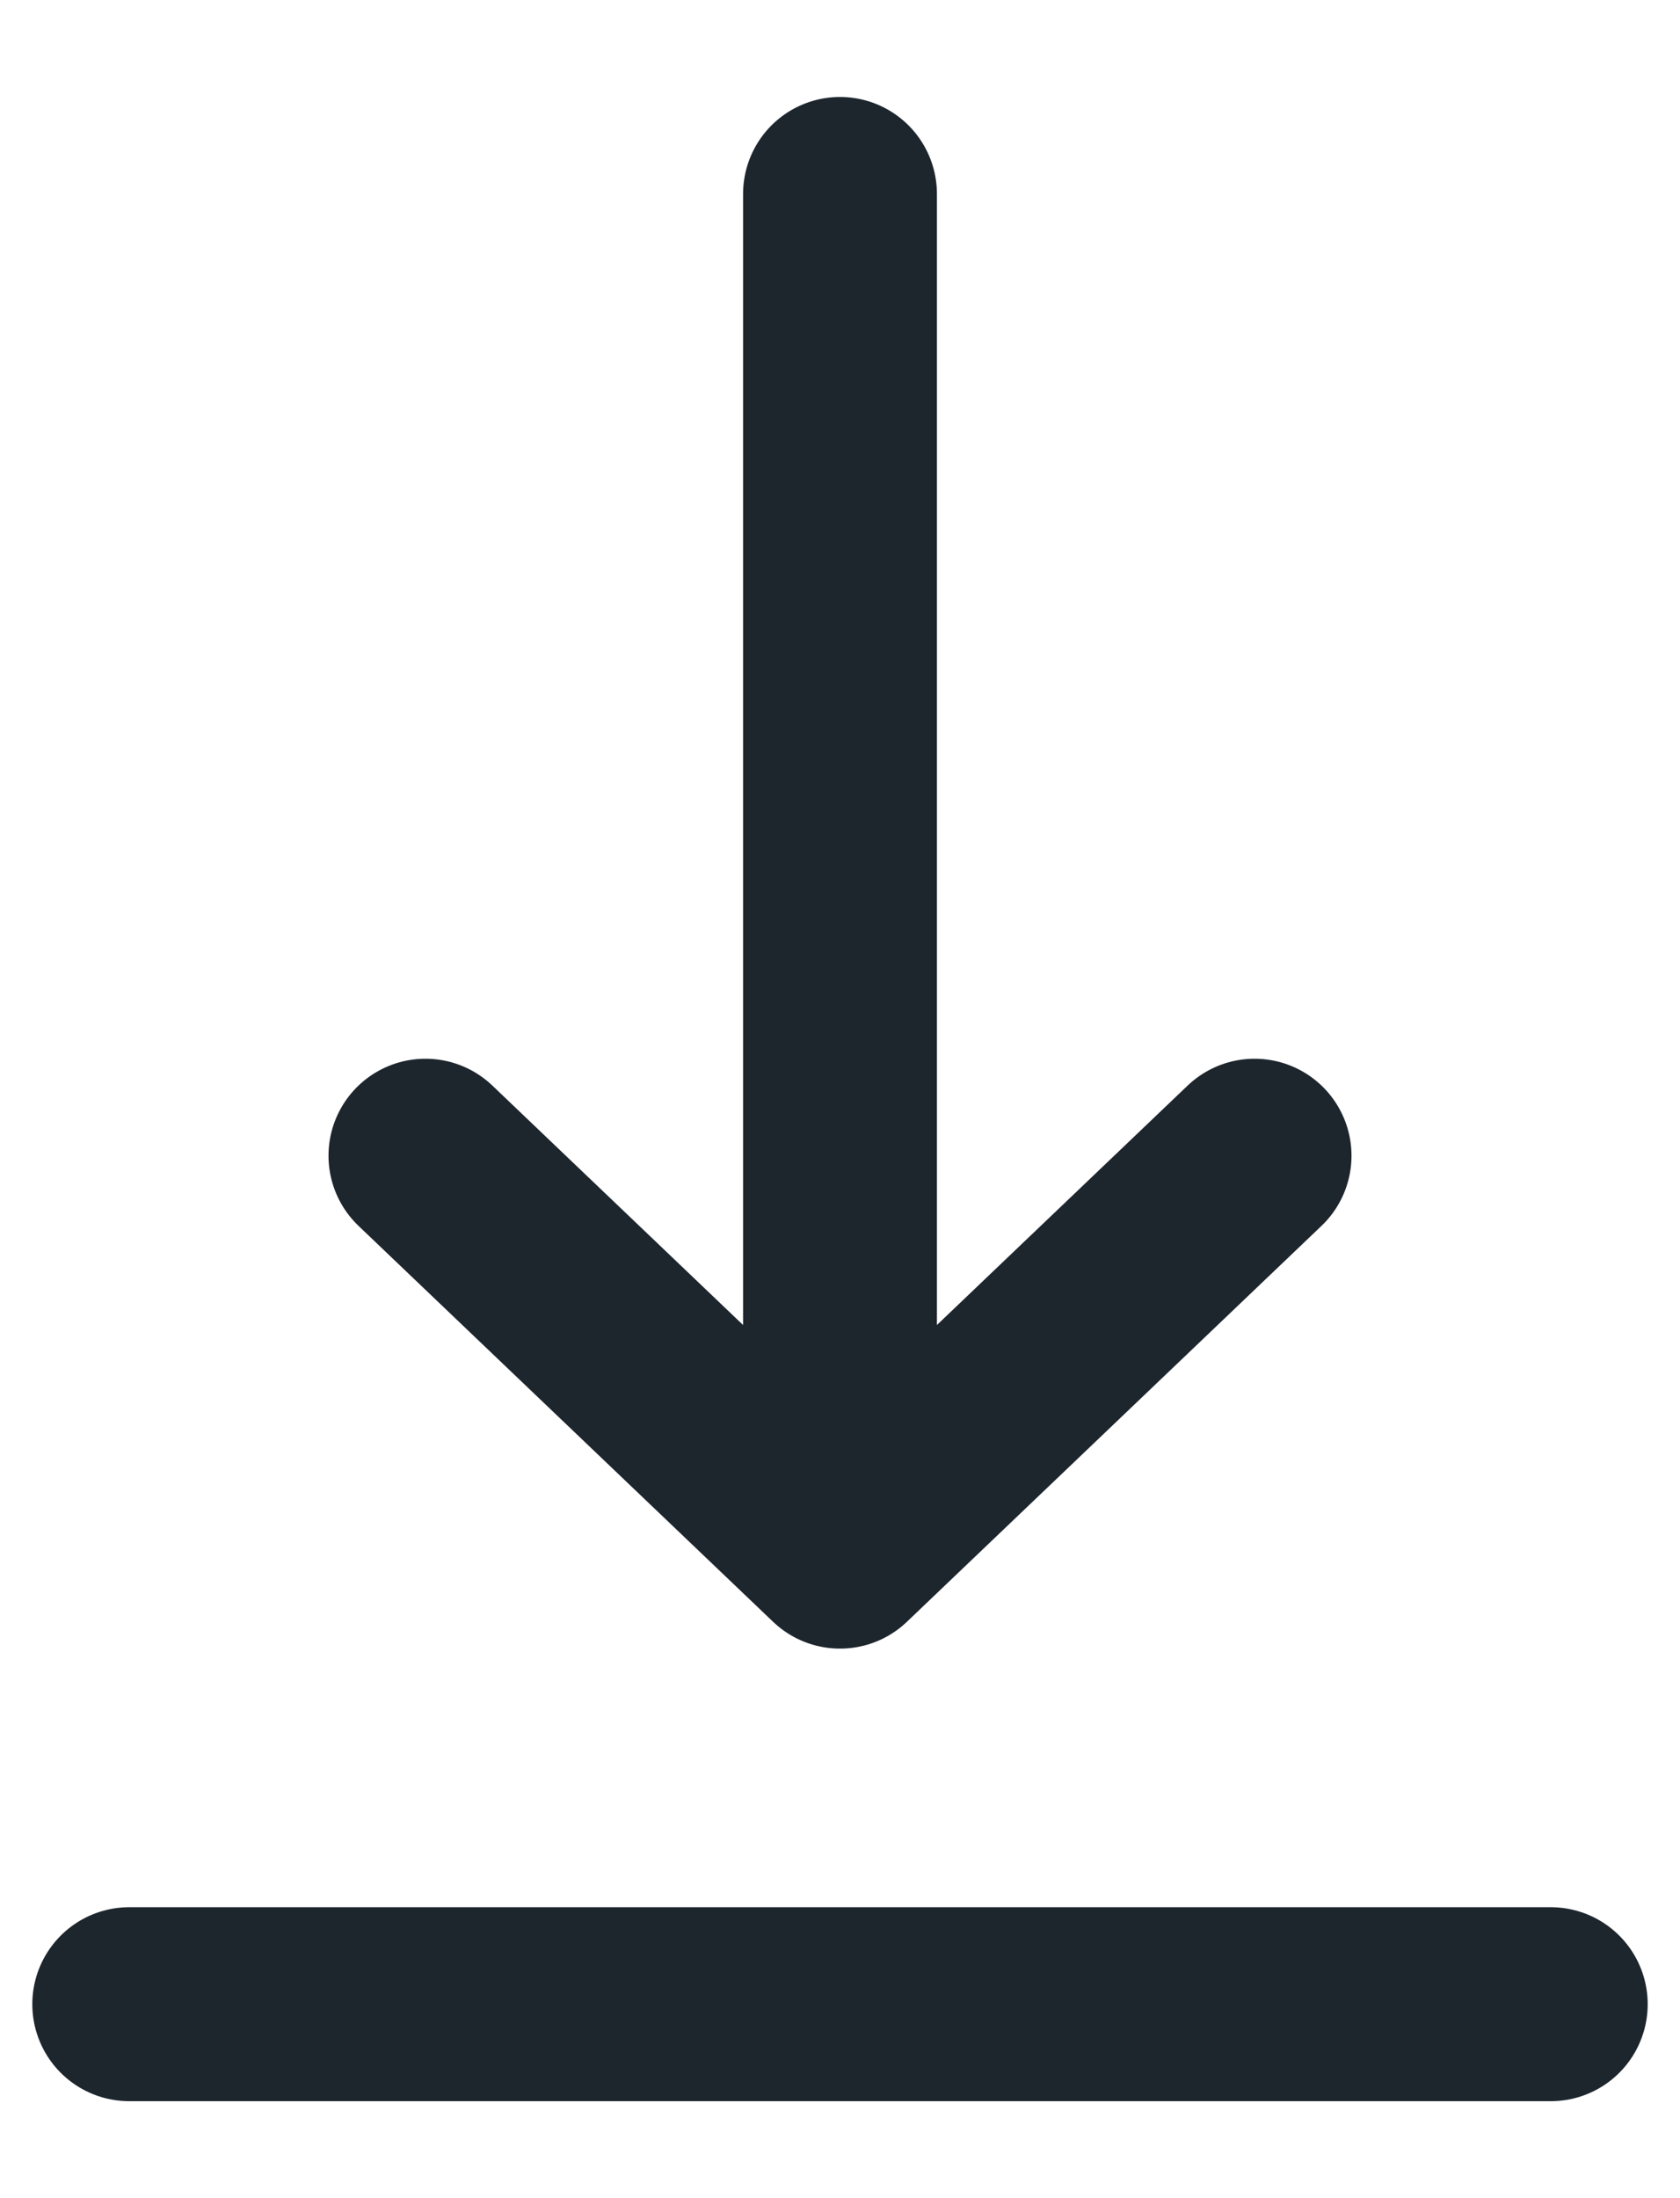
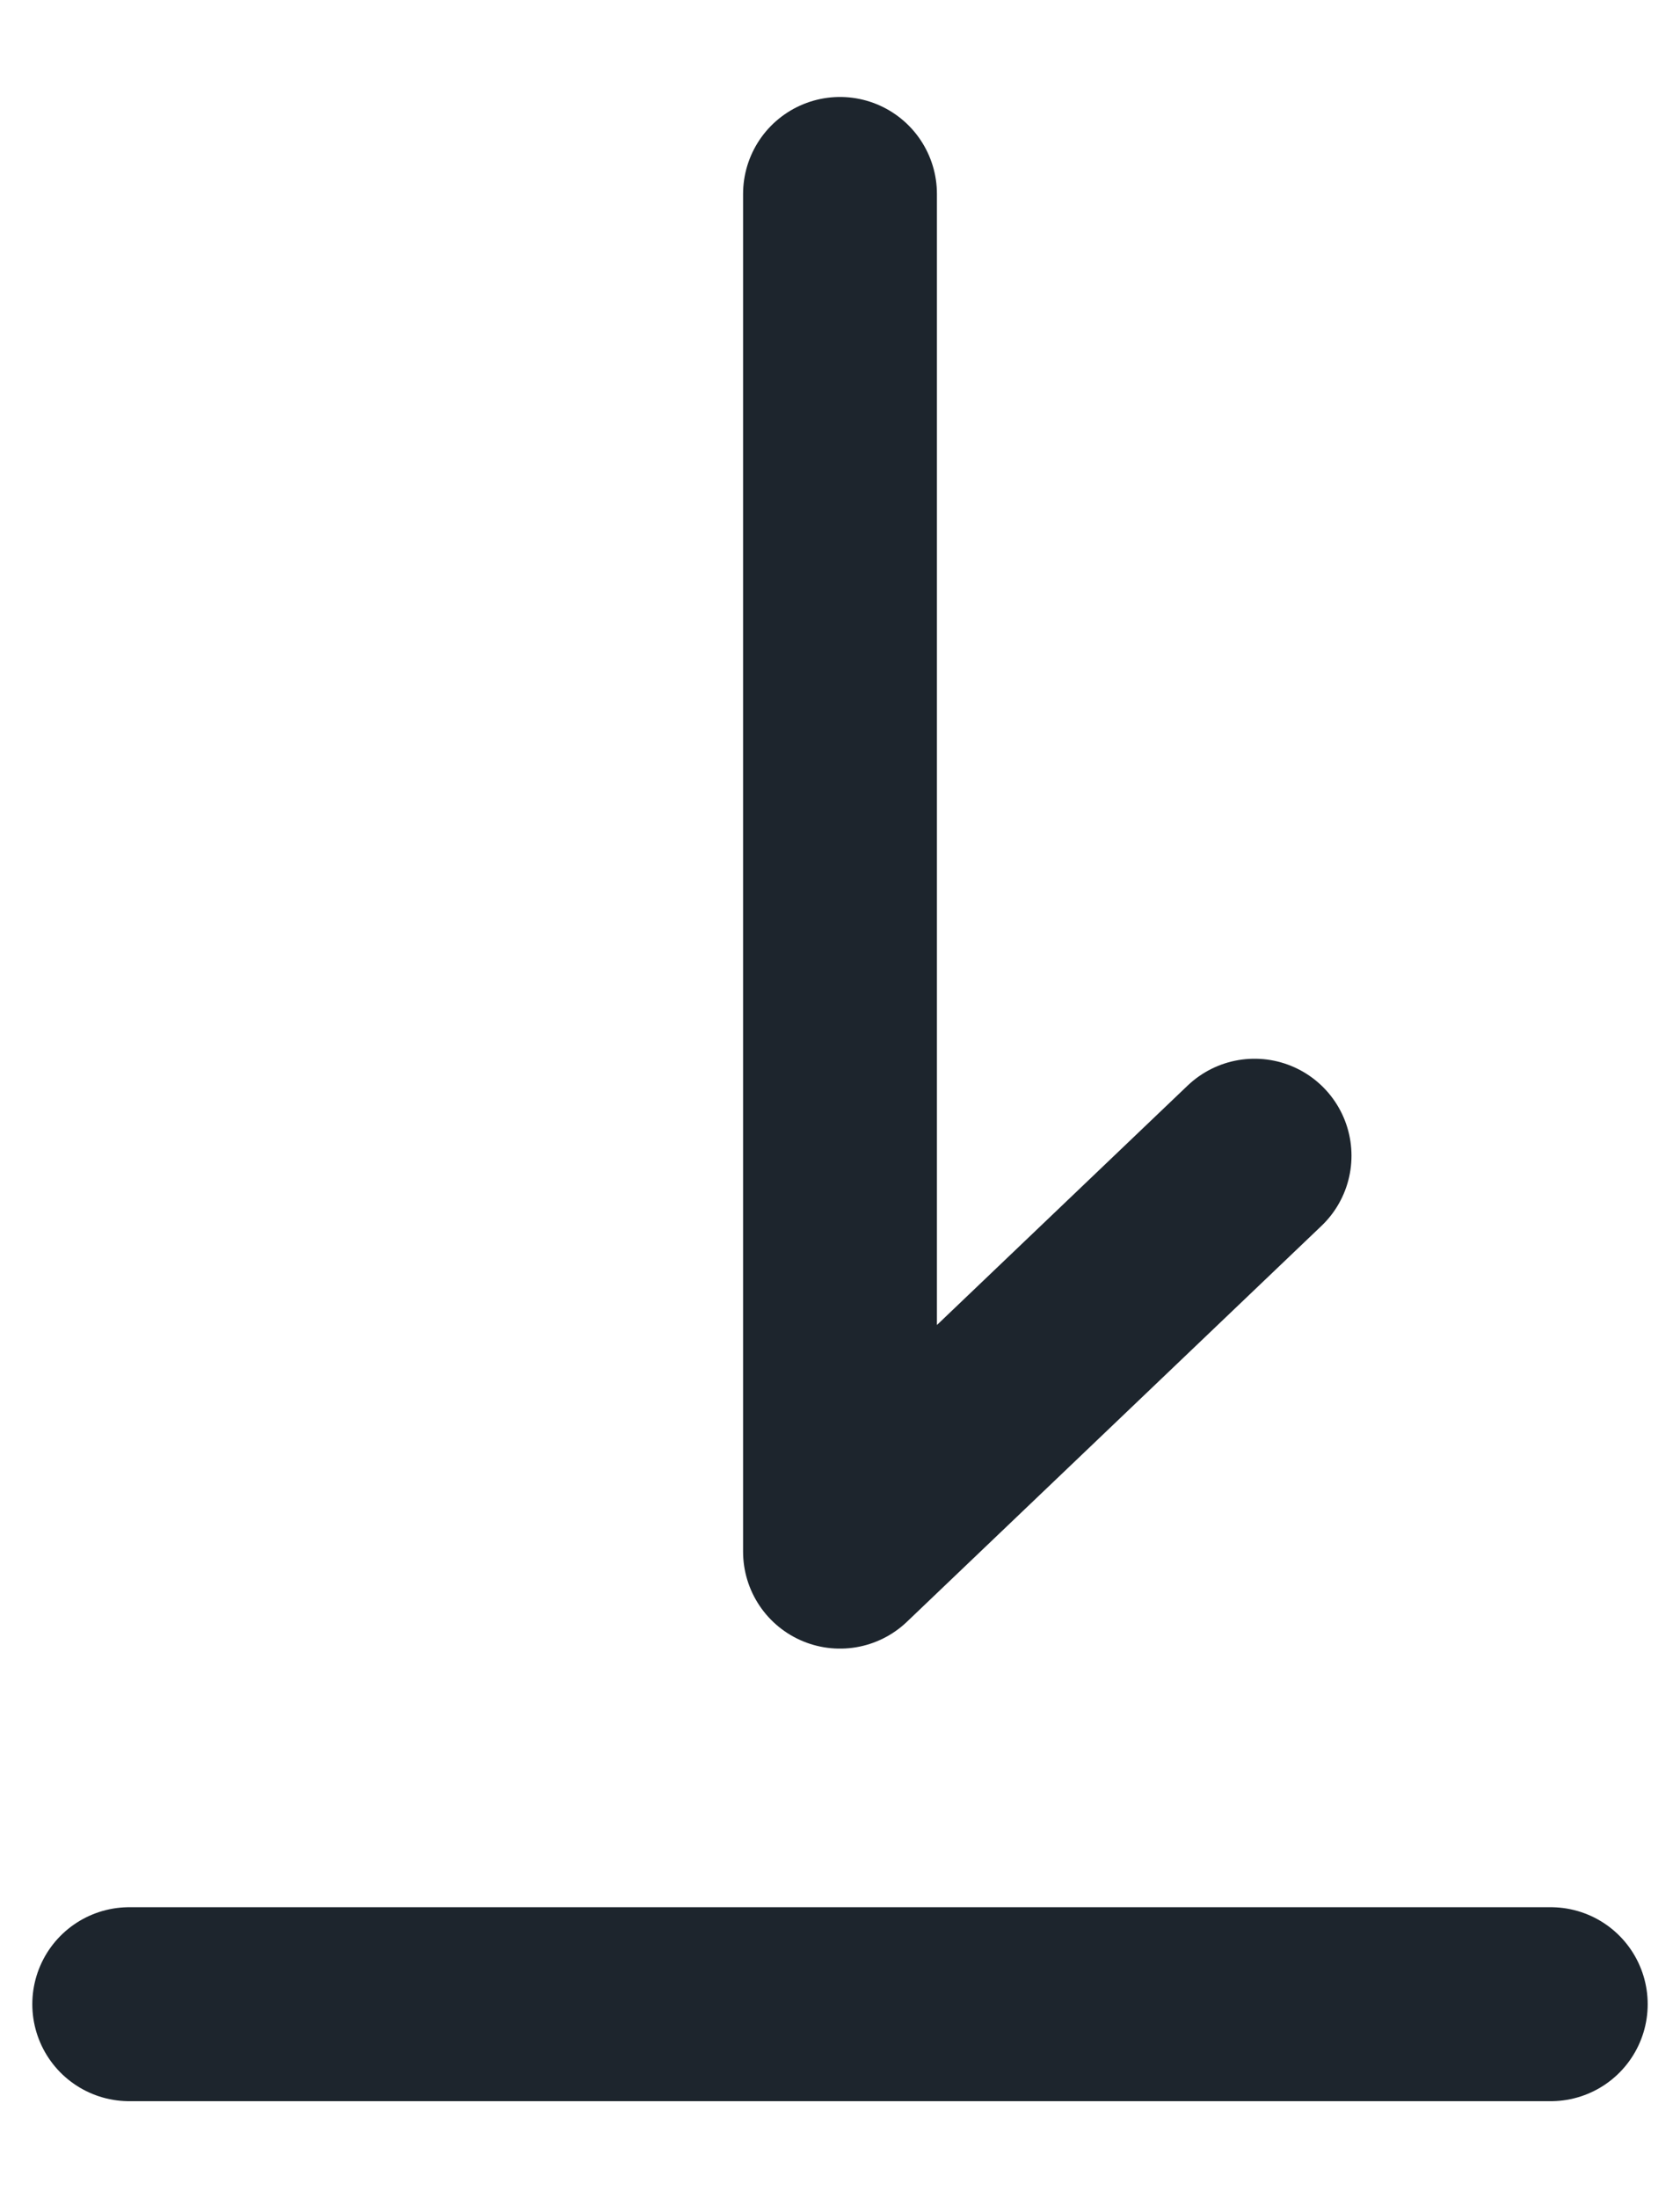
<svg xmlns="http://www.w3.org/2000/svg" width="13" height="17" viewBox="0 0 13 17" fill="none">
-   <path d="M1 15.5H12M6.5 1.5V12M6.5 12L9.708 8.938M6.5 12L3.292 8.938" stroke="#1D252D" stroke-width="1.5" stroke-linecap="round" stroke-linejoin="round" />
+   <path d="M1 15.5H12M6.5 1.5V12M6.5 12L9.708 8.938M6.5 12" stroke="#1D252D" stroke-width="1.5" stroke-linecap="round" stroke-linejoin="round" />
</svg>